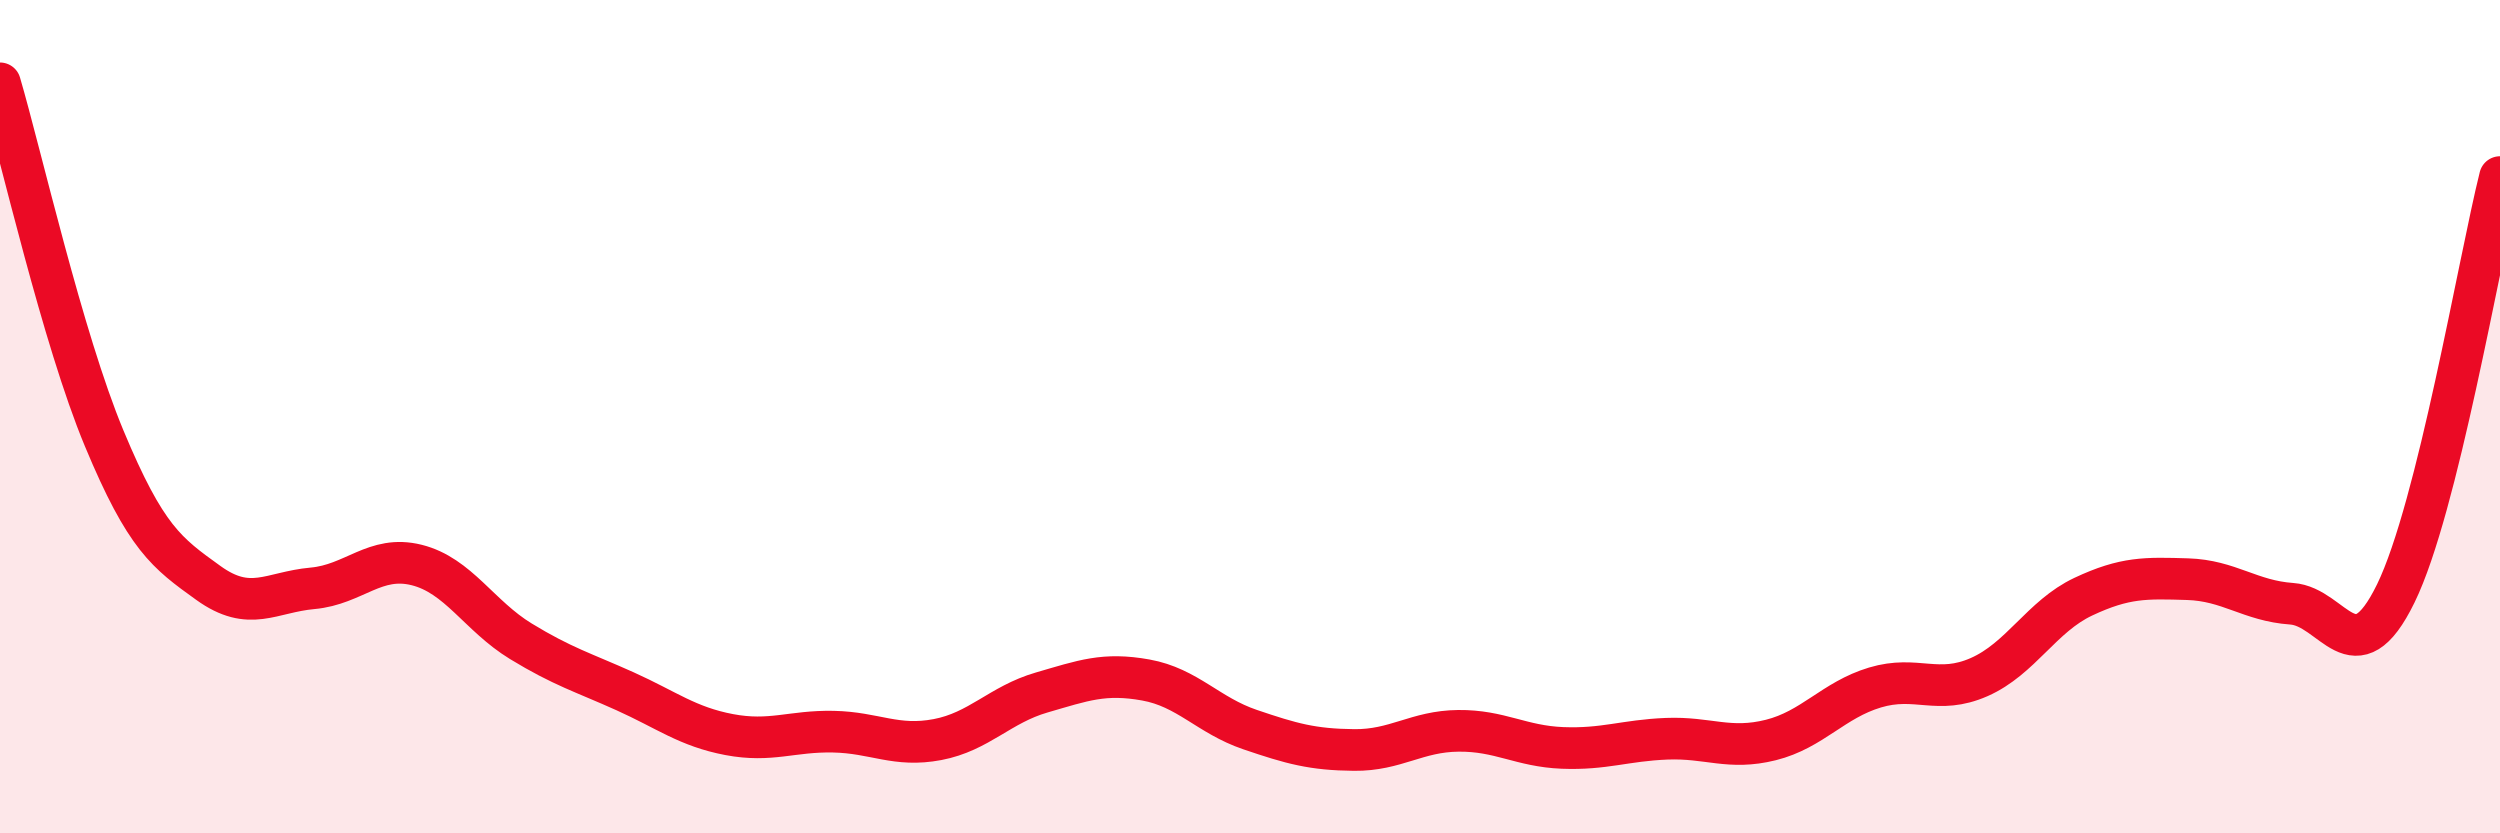
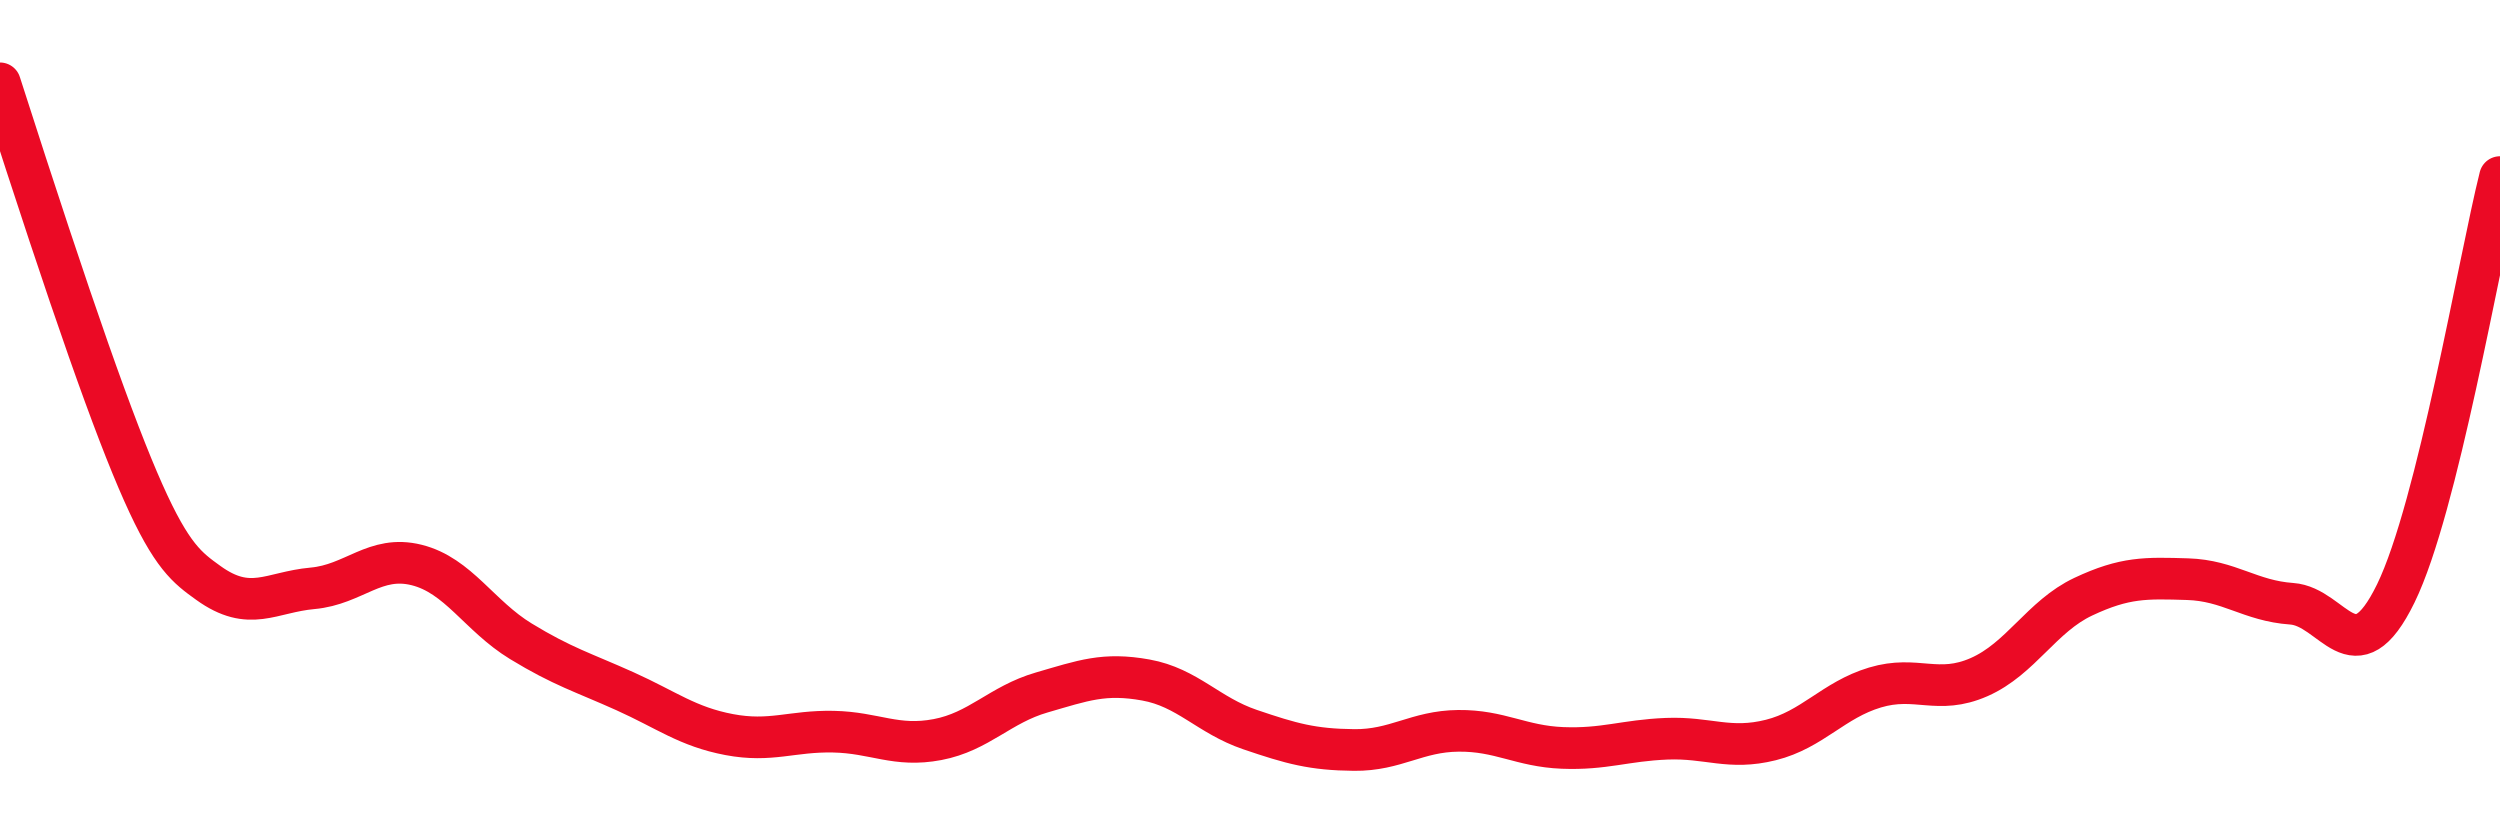
<svg xmlns="http://www.w3.org/2000/svg" width="60" height="20" viewBox="0 0 60 20">
-   <path d="M 0,2 C 0.5,3.7 1.5,8.12 2.5,10.52 C 3.5,12.92 4,13.27 5,13.99 C 6,14.71 6.5,14.21 7.5,14.12 C 8.5,14.03 9,13.31 10,13.56 C 11,13.81 11.5,14.78 12.5,15.39 C 13.5,16 14,16.14 15,16.59 C 16,17.04 16.5,17.44 17.5,17.63 C 18.5,17.82 19,17.54 20,17.56 C 21,17.58 21.5,17.94 22.5,17.75 C 23.5,17.56 24,16.91 25,16.62 C 26,16.33 26.5,16.14 27.5,16.32 C 28.5,16.5 29,17.17 30,17.51 C 31,17.85 31.5,17.99 32.5,18 C 33.5,18.01 34,17.55 35,17.54 C 36,17.53 36.5,17.91 37.5,17.95 C 38.5,17.99 39,17.77 40,17.73 C 41,17.69 41.5,18.01 42.5,17.76 C 43.5,17.51 44,16.8 45,16.5 C 46,16.2 46.5,16.69 47.5,16.25 C 48.5,15.81 49,14.79 50,14.32 C 51,13.85 51.5,13.87 52.5,13.9 C 53.5,13.93 54,14.42 55,14.49 C 56,14.56 56.5,16.29 57.5,14.24 C 58.5,12.19 59.5,6.25 60,4.25L60 20L0 20Z" fill="#EB0A25" opacity="0.1" stroke-linecap="round" stroke-linejoin="round" />
-   <path d="M 0,2 C 0.5,3.7 1.5,8.12 2.5,10.52 C 3.5,12.92 4,13.27 5,13.99 C 6,14.71 6.5,14.21 7.5,14.12 C 8.5,14.03 9,13.31 10,13.56 C 11,13.81 11.5,14.78 12.5,15.39 C 13.5,16 14,16.14 15,16.59 C 16,17.04 16.5,17.44 17.5,17.63 C 18.5,17.82 19,17.54 20,17.56 C 21,17.58 21.5,17.94 22.5,17.75 C 23.5,17.56 24,16.91 25,16.62 C 26,16.33 26.5,16.14 27.5,16.32 C 28.5,16.5 29,17.17 30,17.51 C 31,17.85 31.5,17.99 32.5,18 C 33.5,18.01 34,17.55 35,17.54 C 36,17.53 36.5,17.91 37.5,17.95 C 38.5,17.99 39,17.77 40,17.73 C 41,17.69 41.5,18.01 42.5,17.76 C 43.5,17.51 44,16.8 45,16.5 C 46,16.2 46.5,16.69 47.5,16.25 C 48.5,15.81 49,14.79 50,14.32 C 51,13.85 51.5,13.87 52.5,13.9 C 53.5,13.93 54,14.42 55,14.49 C 56,14.56 56.5,16.29 57.5,14.24 C 58.5,12.19 59.5,6.25 60,4.25" stroke="#EB0A25" stroke-width="1" fill="none" stroke-linecap="round" stroke-linejoin="round" />
+   <path d="M 0,2 C 3.5,12.92 4,13.27 5,13.99 C 6,14.71 6.5,14.21 7.5,14.12 C 8.5,14.03 9,13.31 10,13.56 C 11,13.81 11.5,14.78 12.5,15.39 C 13.5,16 14,16.14 15,16.59 C 16,17.04 16.5,17.44 17.5,17.63 C 18.5,17.82 19,17.54 20,17.56 C 21,17.58 21.5,17.94 22.5,17.75 C 23.5,17.56 24,16.91 25,16.62 C 26,16.33 26.5,16.14 27.5,16.32 C 28.5,16.5 29,17.17 30,17.51 C 31,17.85 31.5,17.99 32.5,18 C 33.5,18.01 34,17.55 35,17.54 C 36,17.53 36.5,17.91 37.5,17.95 C 38.5,17.99 39,17.77 40,17.73 C 41,17.69 41.5,18.01 42.5,17.76 C 43.5,17.51 44,16.8 45,16.5 C 46,16.2 46.5,16.69 47.5,16.25 C 48.5,15.81 49,14.79 50,14.32 C 51,13.85 51.5,13.87 52.5,13.9 C 53.5,13.93 54,14.42 55,14.49 C 56,14.56 56.5,16.29 57.5,14.24 C 58.5,12.19 59.5,6.25 60,4.25" stroke="#EB0A25" stroke-width="1" fill="none" stroke-linecap="round" stroke-linejoin="round" />
</svg>